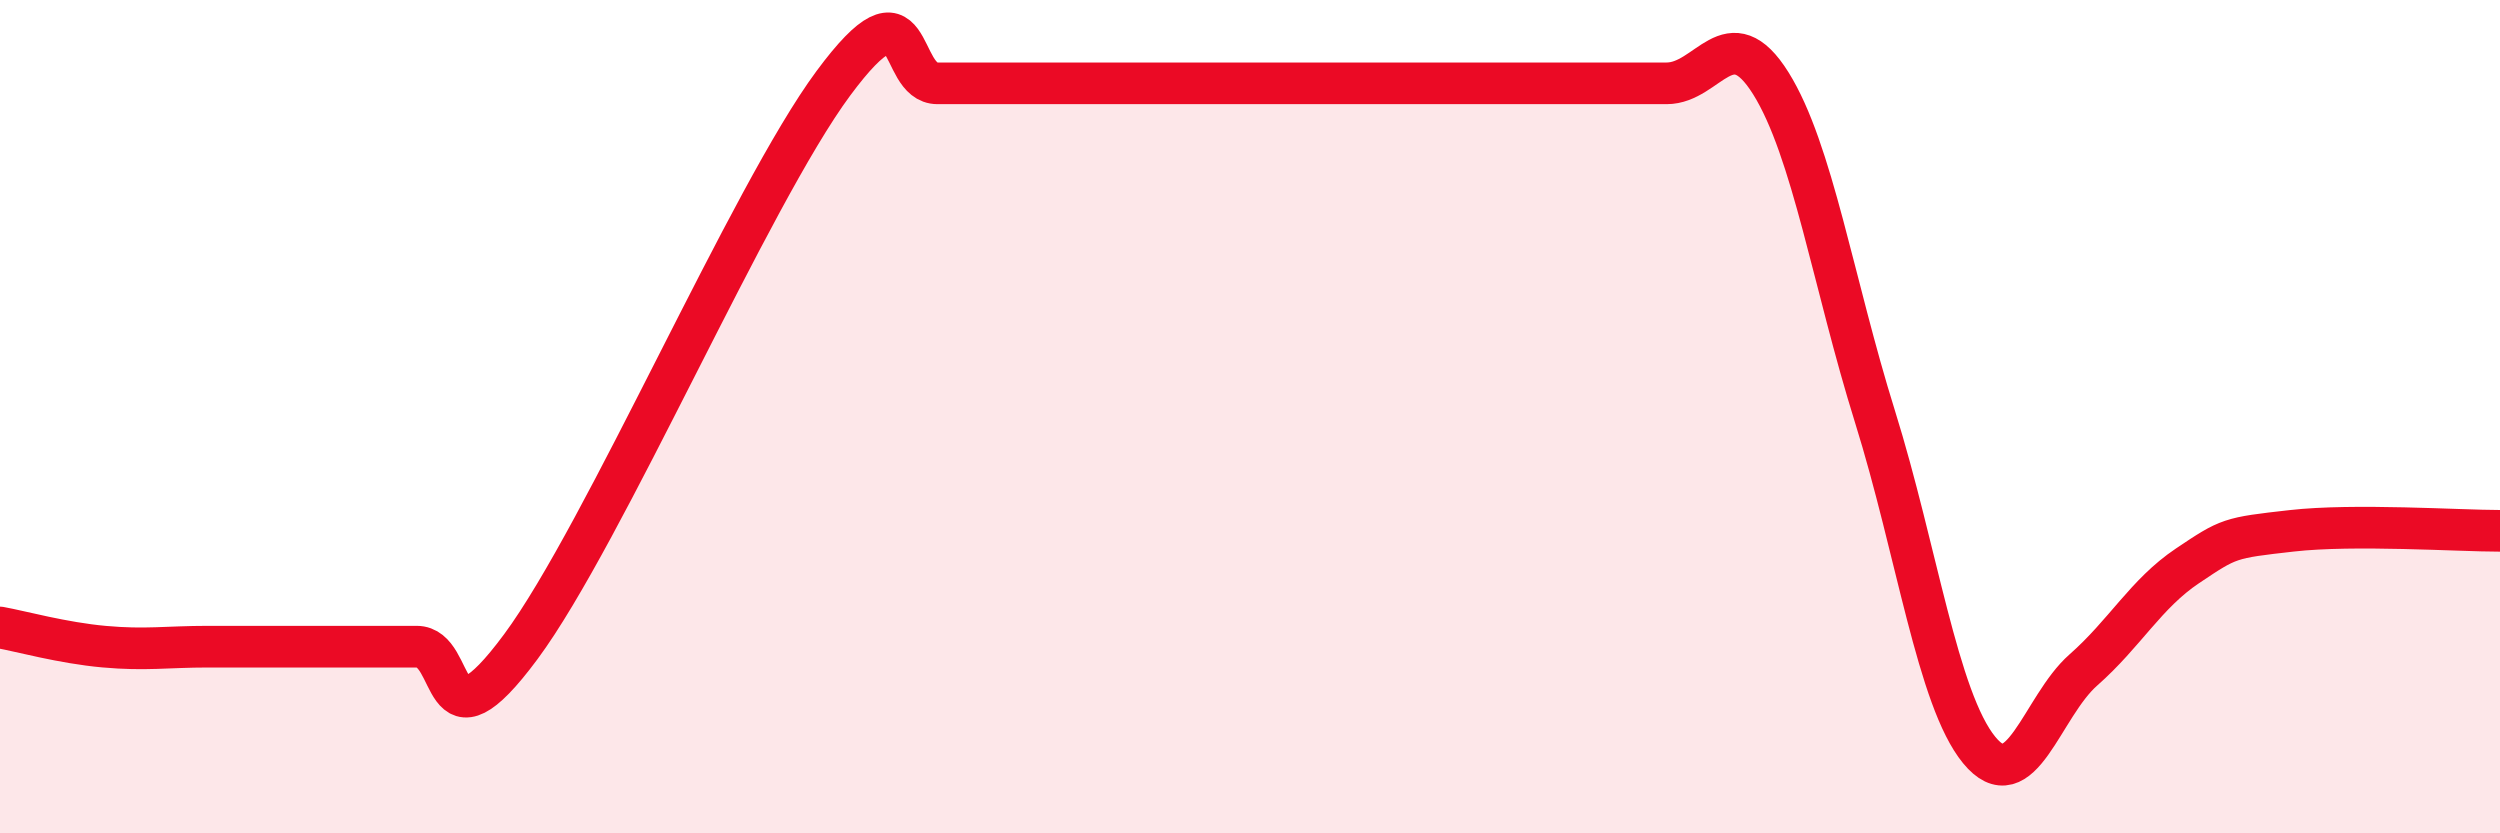
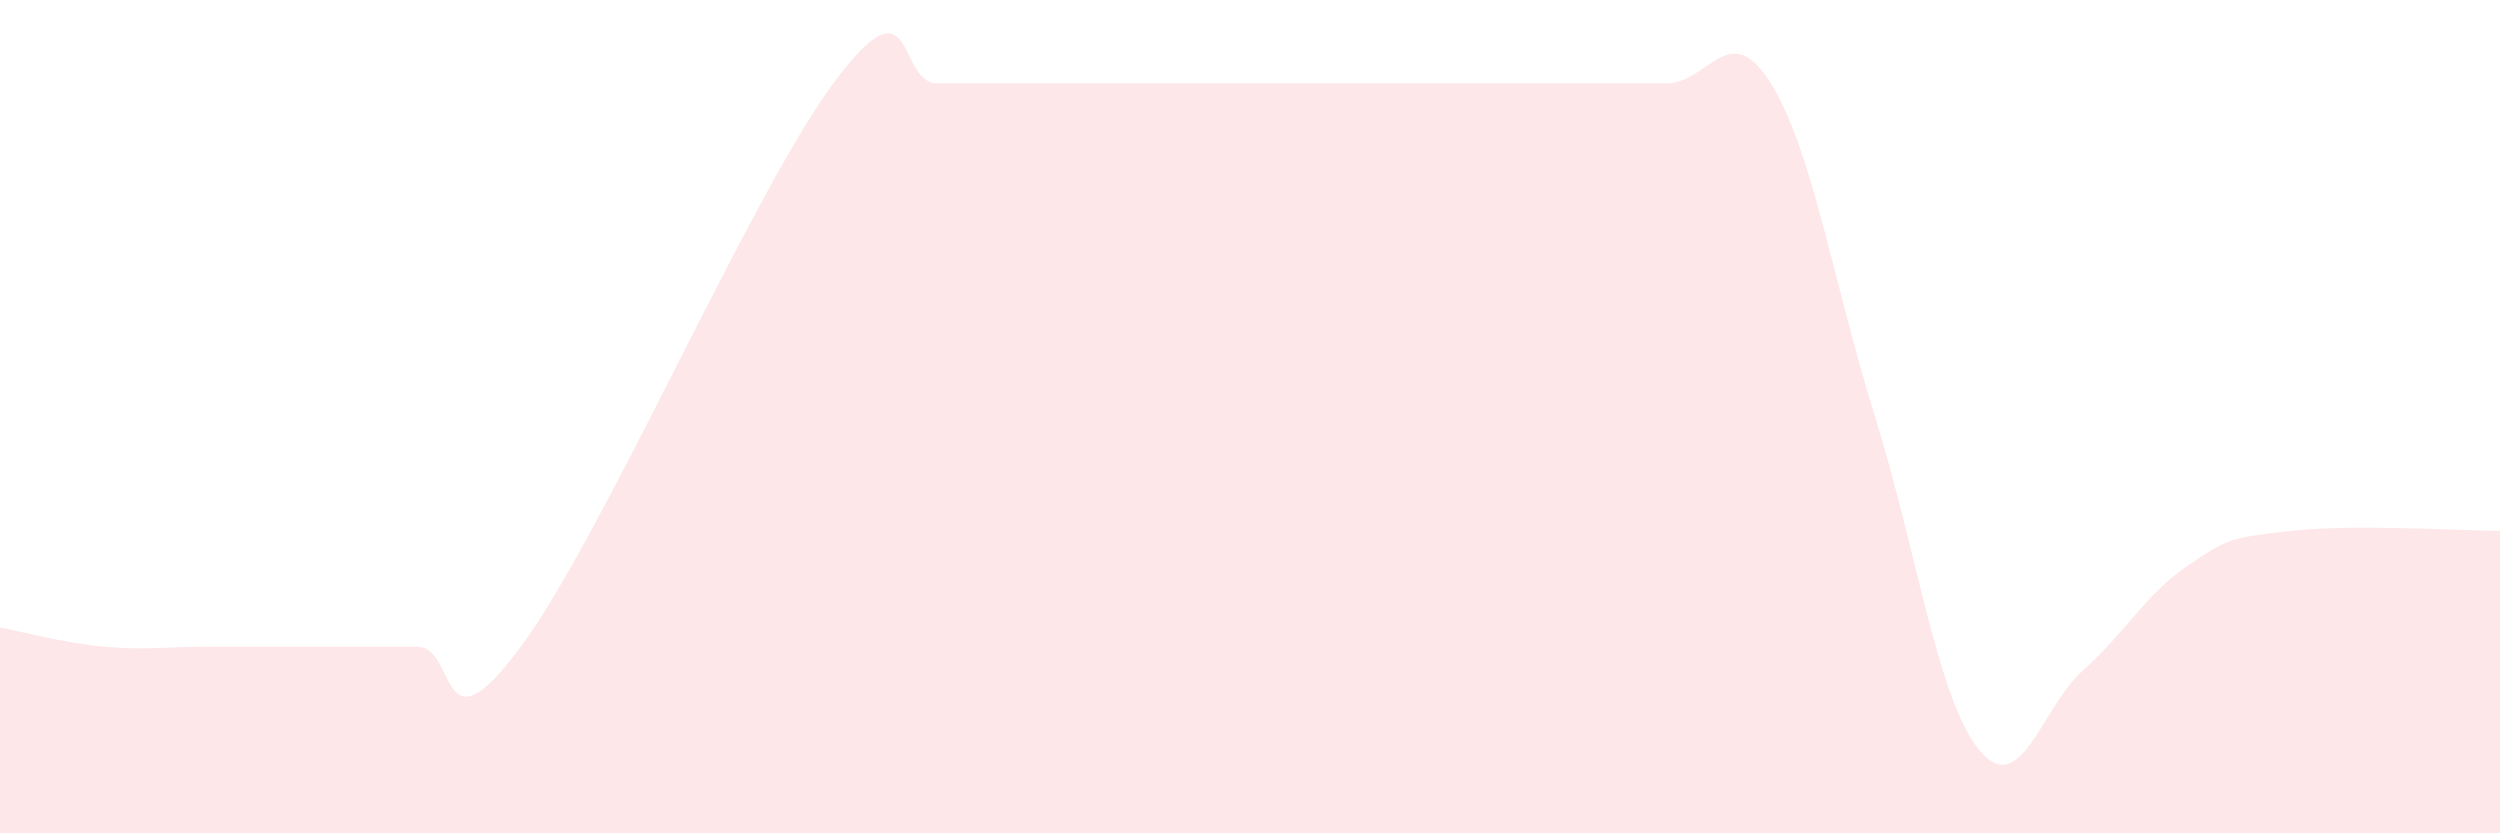
<svg xmlns="http://www.w3.org/2000/svg" width="60" height="20" viewBox="0 0 60 20">
  <path d="M 0,15.06 C 0.5,15.15 1.5,15.43 2.5,15.52 C 3.5,15.61 4,15.52 5,15.52 C 6,15.52 6.5,15.52 7.5,15.52 C 8.5,15.52 9,15.52 10,15.52 C 11,15.52 10.5,18.22 12.5,15.52 C 14.5,12.82 18,4.7 20,2 C 22,-0.7 21.5,2 22.5,2 C 23.5,2 24,2 25,2 C 26,2 26.5,2 27.5,2 C 28.5,2 29,2 30,2 C 31,2 31.5,2 32.5,2 C 33.5,2 34,2 35,2 C 36,2 36.5,2 37.5,2 C 38.5,2 39,2 40,2 C 41,2 41.5,0.4 42.5,2 C 43.5,3.6 44,6.8 45,10 C 46,13.2 46.5,16.78 47.5,18 C 48.5,19.22 49,16.96 50,16.08 C 51,15.2 51.5,14.25 52.5,13.58 C 53.5,12.91 53.5,12.91 55,12.74 C 56.5,12.57 59,12.74 60,12.74L60 20L0 20Z" fill="#EB0A25" opacity="0.1" stroke-linecap="round" stroke-linejoin="round" />
-   <path d="M 0,15.06 C 0.5,15.15 1.5,15.43 2.5,15.52 C 3.5,15.61 4,15.52 5,15.52 C 6,15.52 6.5,15.52 7.5,15.52 C 8.5,15.52 9,15.52 10,15.52 C 11,15.52 10.5,18.22 12.5,15.52 C 14.5,12.82 18,4.7 20,2 C 22,-0.7 21.5,2 22.5,2 C 23.5,2 24,2 25,2 C 26,2 26.5,2 27.5,2 C 28.5,2 29,2 30,2 C 31,2 31.5,2 32.5,2 C 33.5,2 34,2 35,2 C 36,2 36.5,2 37.5,2 C 38.5,2 39,2 40,2 C 41,2 41.5,0.4 42.5,2 C 43.5,3.6 44,6.8 45,10 C 46,13.2 46.5,16.78 47.5,18 C 48.5,19.22 49,16.96 50,16.08 C 51,15.2 51.5,14.25 52.5,13.58 C 53.5,12.91 53.5,12.91 55,12.74 C 56.5,12.57 59,12.74 60,12.74" stroke="#EB0A25" stroke-width="1" fill="none" stroke-linecap="round" stroke-linejoin="round" />
</svg>